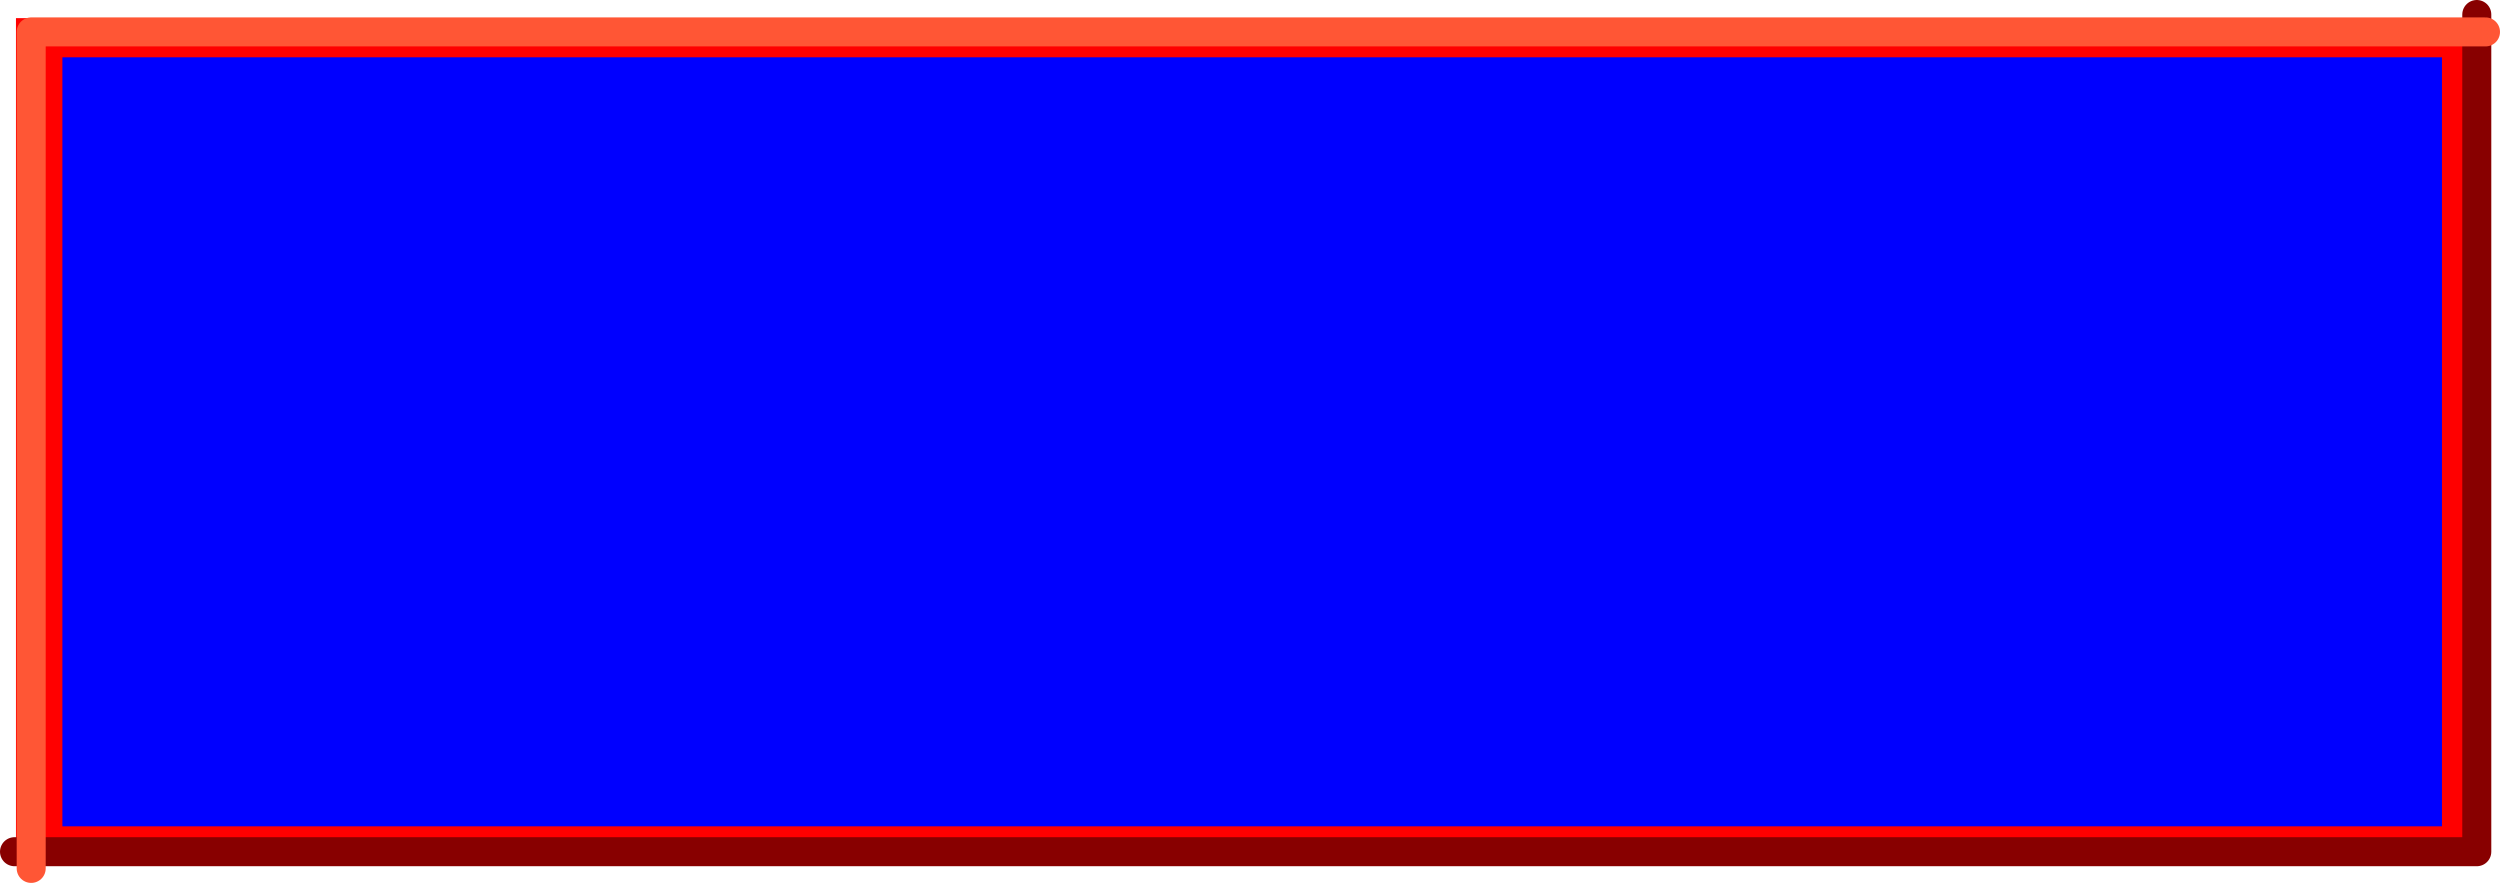
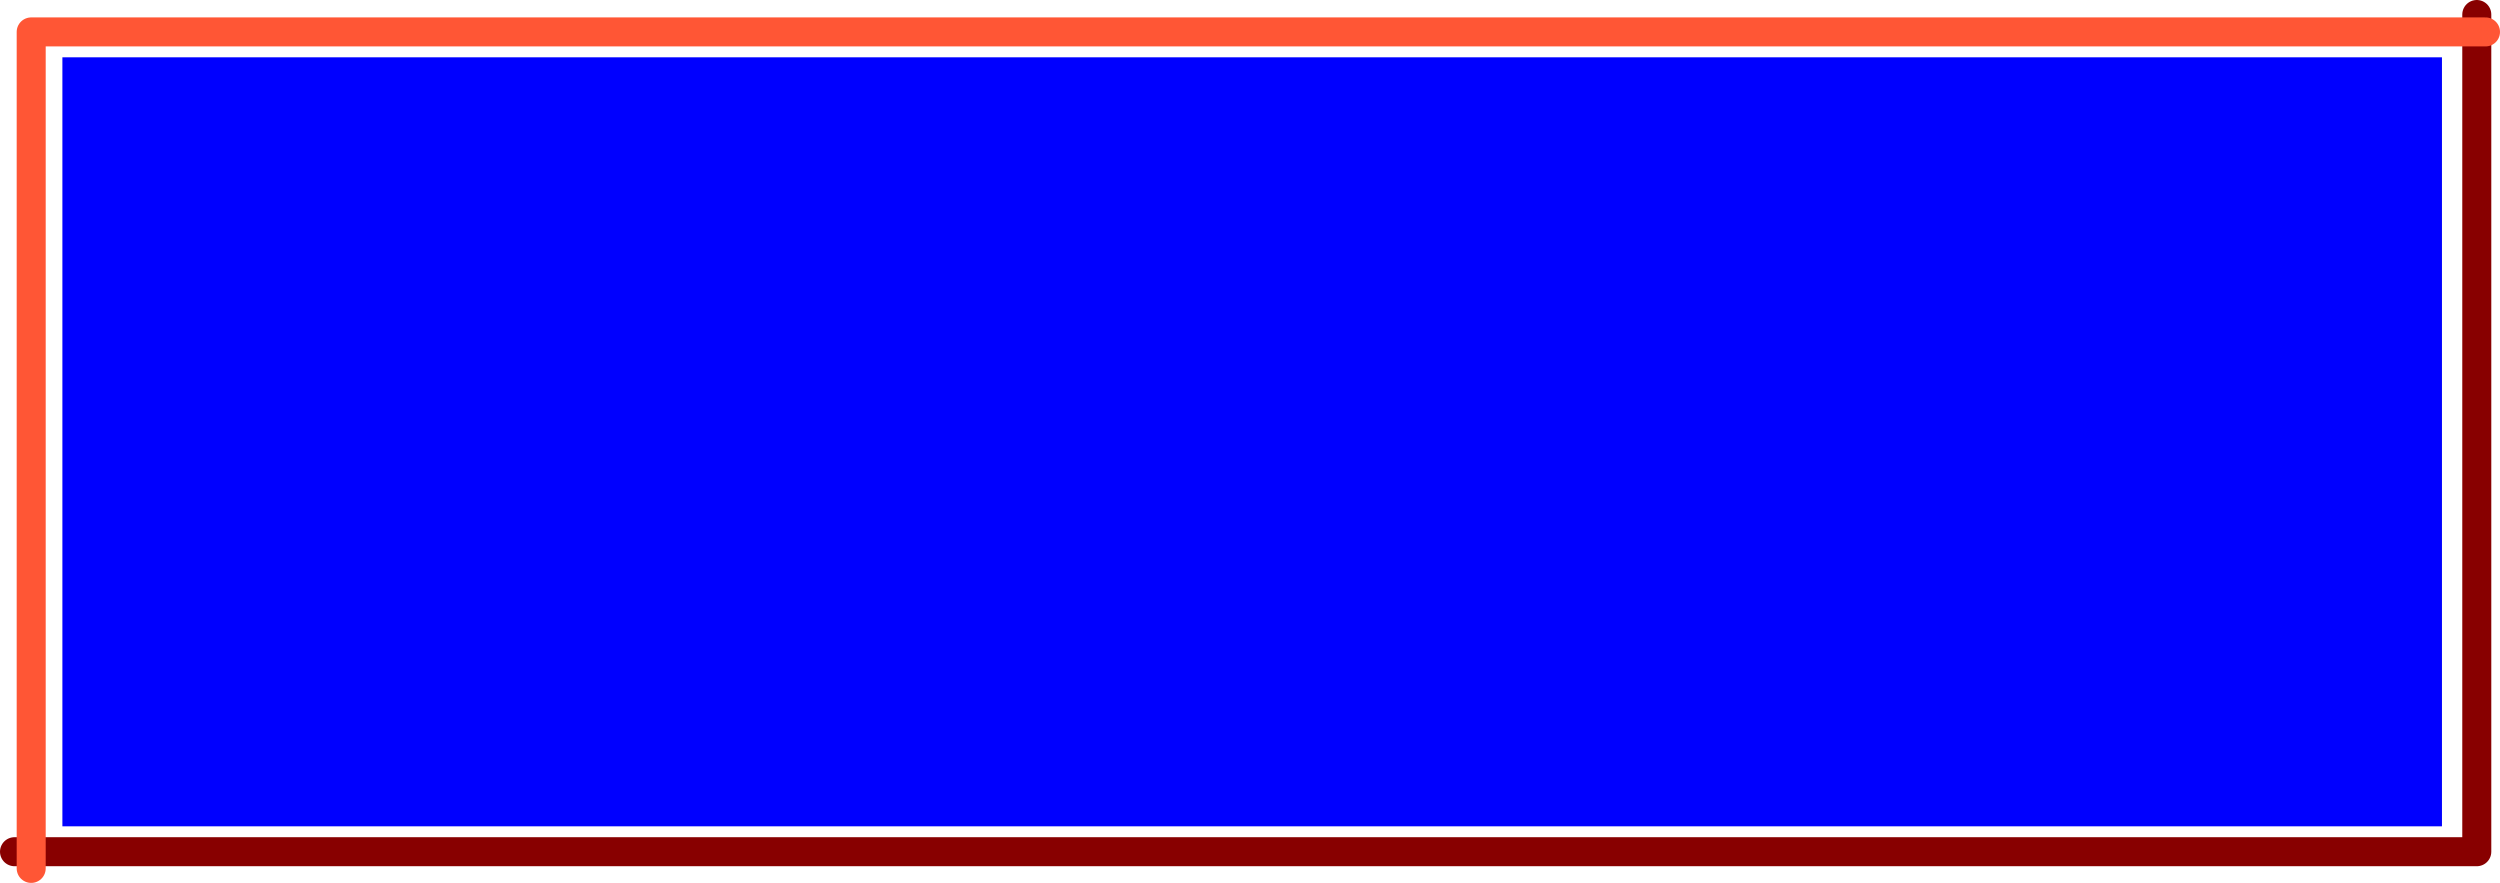
<svg xmlns="http://www.w3.org/2000/svg" height="60.85px" width="172.3px">
  <g transform="matrix(1.0, 0.0, 0.0, 1.0, -31.75, 29.95)">
-     <path d="M203.15 -28.7 L203.15 28.95 32.85 28.95 32.85 -28.7 203.15 -28.7" fill="#ff0000" fill-rule="evenodd" stroke="none" />
    <path d="M32.75 28.75 L202.45 28.75 202.45 -28.95" fill="none" stroke="#880000" stroke-linecap="round" stroke-linejoin="round" stroke-width="2.0" />
    <path d="M203.05 -27.75 L33.9 -27.75 33.9 29.9" fill="none" stroke="#ff5635" stroke-linecap="round" stroke-linejoin="round" stroke-width="2.0" />
    <path d="M200.05 -26.0 L200.05 27.0 36.05 27.0 36.05 -26.0 200.05 -26.0" fill="#0000ff" fill-rule="evenodd" stroke="none" />
  </g>
</svg>